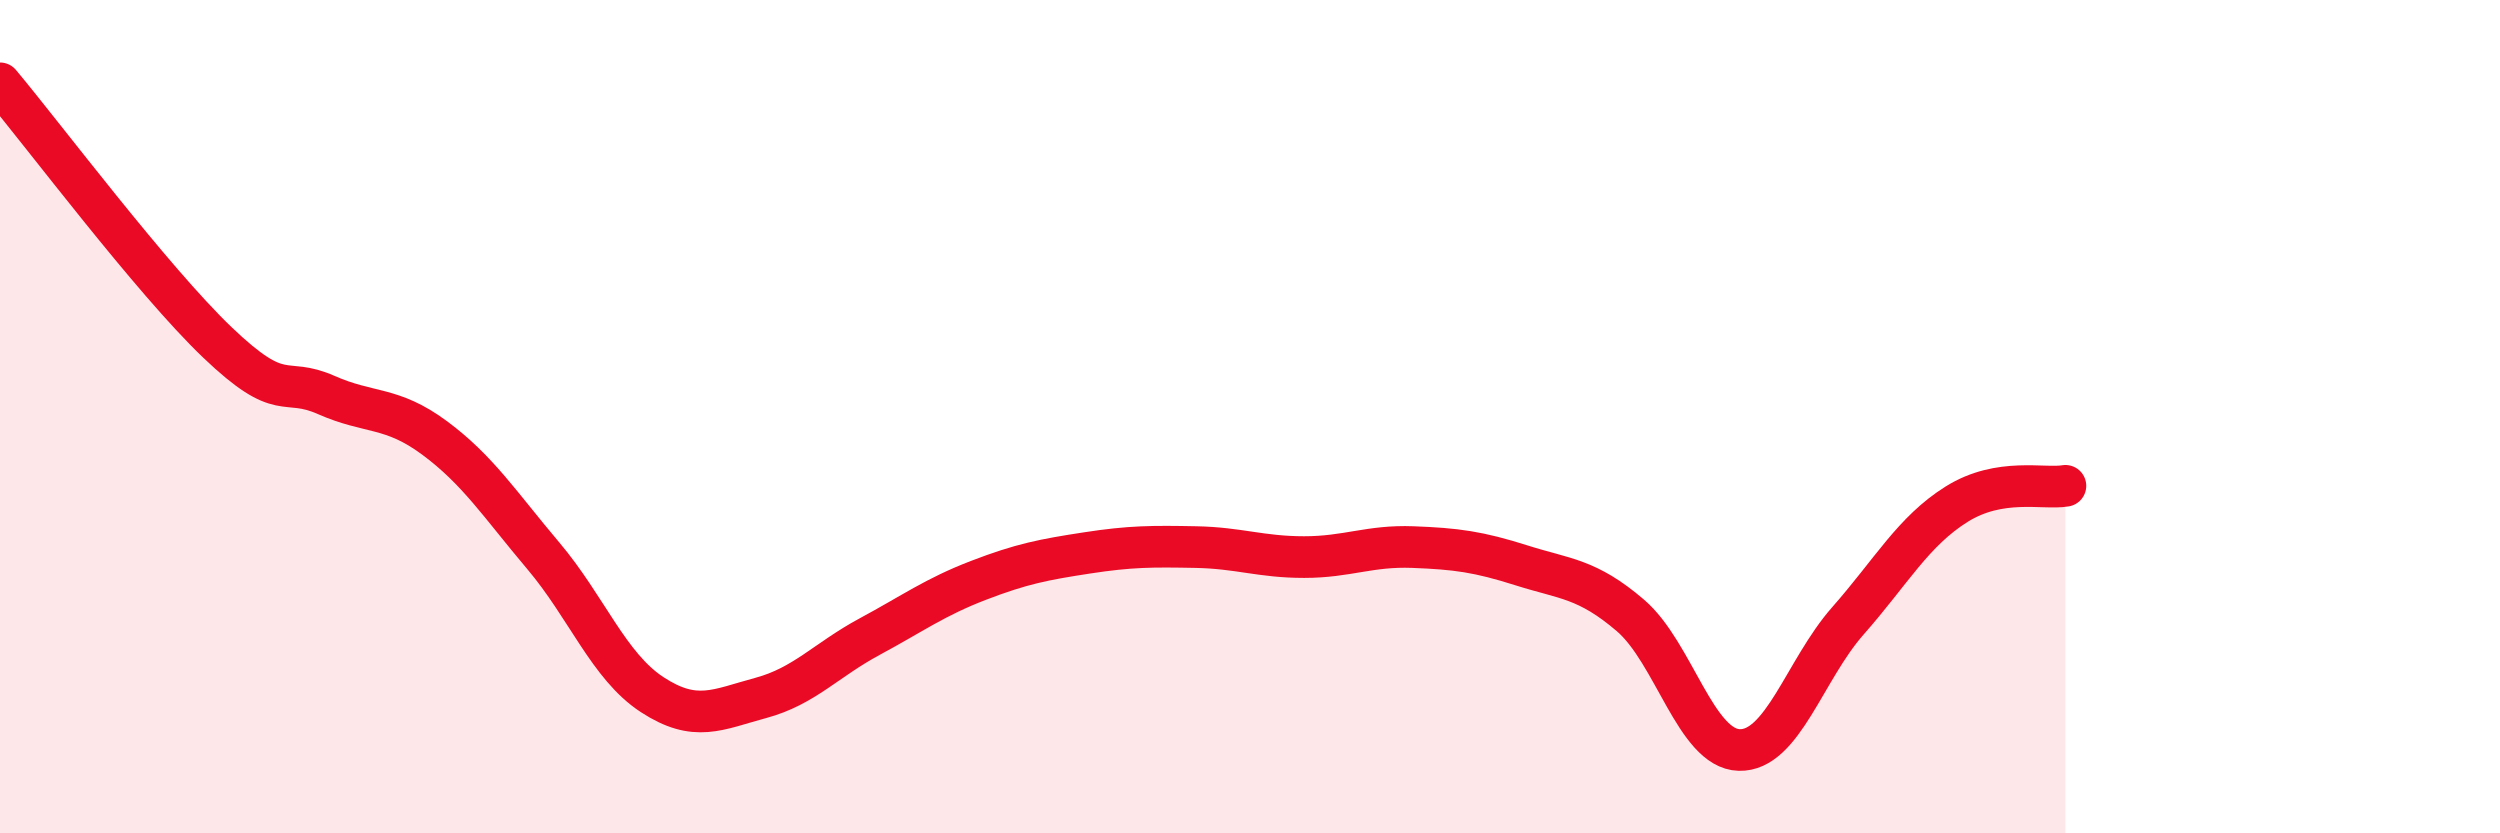
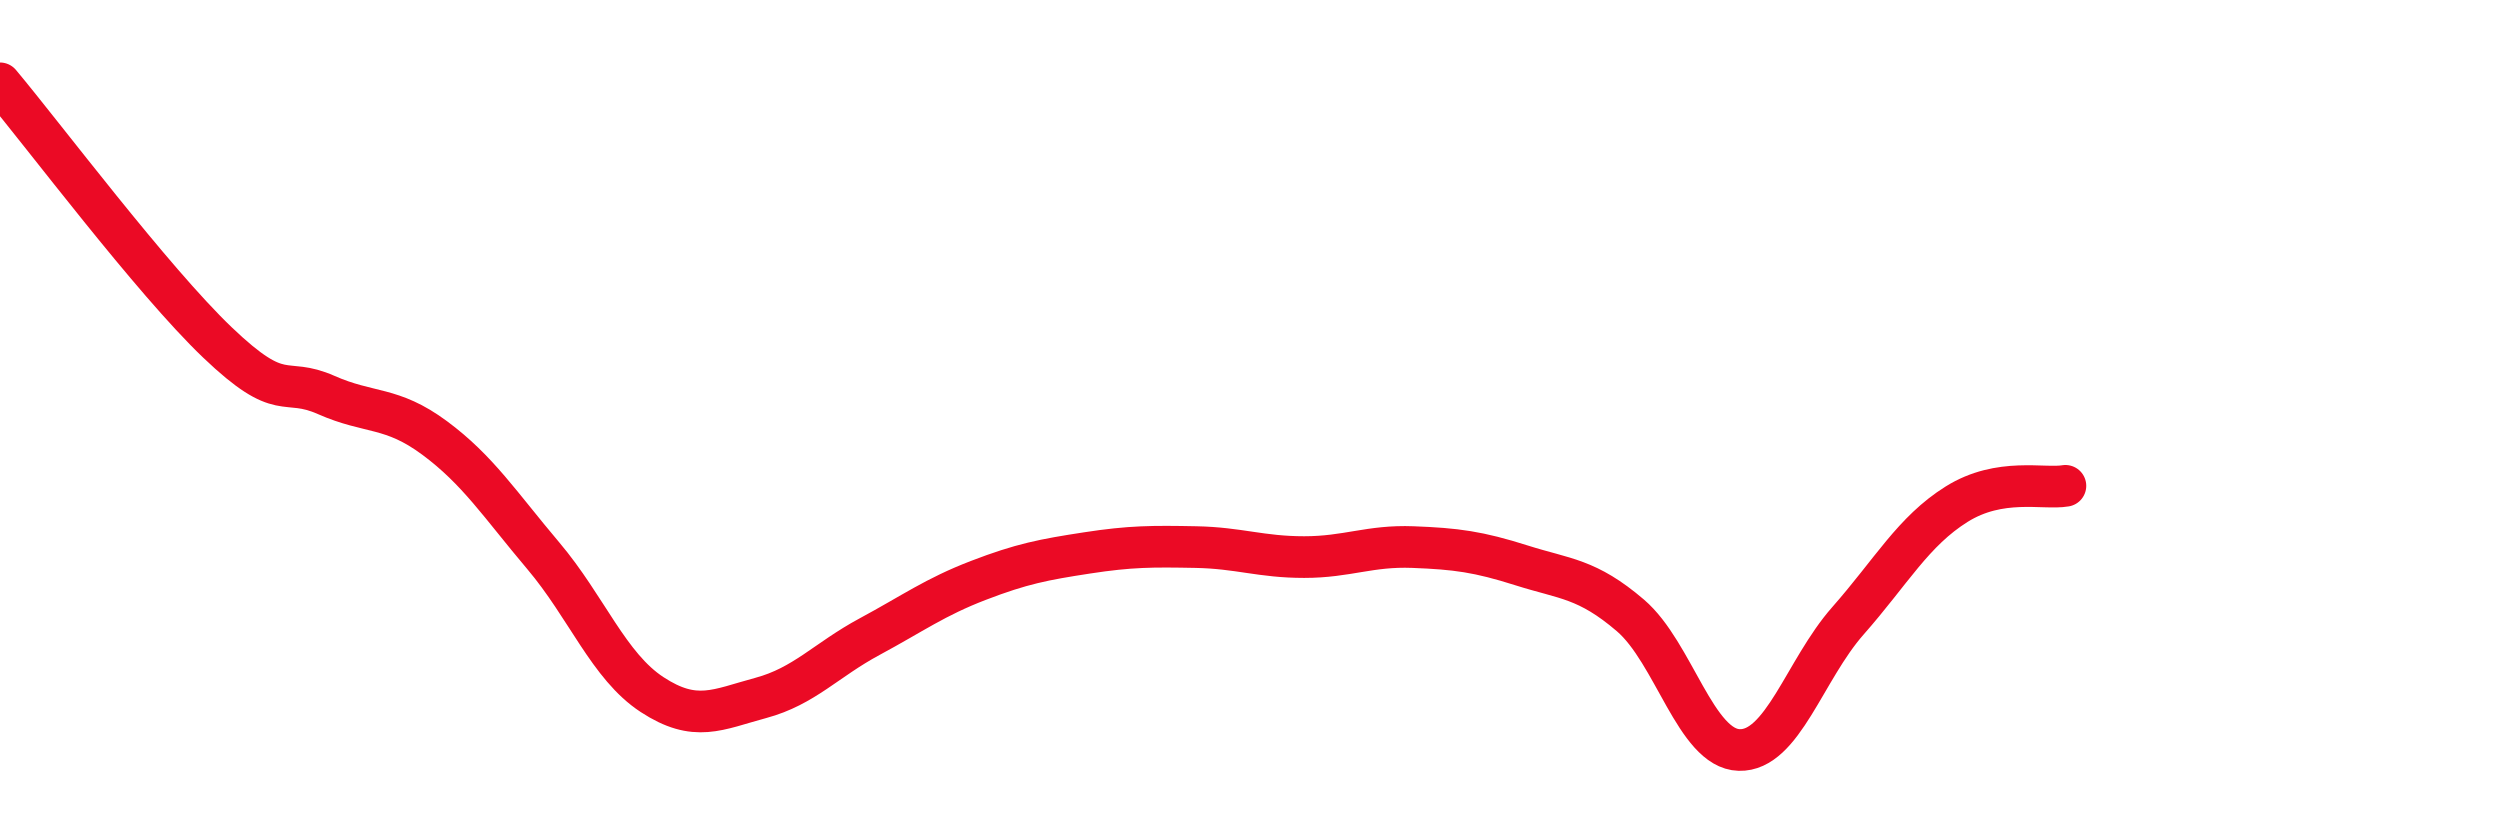
<svg xmlns="http://www.w3.org/2000/svg" width="60" height="20" viewBox="0 0 60 20">
-   <path d="M 0,2 C 1.04,3.24 3.65,6.72 5.22,8.22 C 6.79,9.72 6.79,9.02 7.83,9.48 C 8.87,9.94 9.39,9.74 10.43,10.51 C 11.47,11.28 12,12.11 13.04,13.34 C 14.08,14.57 14.61,15.99 15.65,16.67 C 16.69,17.35 17.22,17.03 18.26,16.75 C 19.3,16.47 19.83,15.84 20.87,15.28 C 21.91,14.72 22.44,14.33 23.48,13.93 C 24.52,13.53 25.05,13.43 26.09,13.27 C 27.13,13.11 27.66,13.11 28.7,13.13 C 29.74,13.15 30.26,13.37 31.3,13.37 C 32.34,13.37 32.87,13.09 33.91,13.13 C 34.95,13.17 35.48,13.24 36.52,13.57 C 37.56,13.9 38.09,13.88 39.13,14.77 C 40.17,15.66 40.7,17.97 41.74,18 C 42.78,18.03 43.31,16.08 44.35,14.9 C 45.39,13.72 45.92,12.75 46.96,12.1 C 48,11.45 49.05,11.75 49.57,11.66L49.57 20L0 20Z" fill="#EB0A25" opacity="0.1" stroke-linecap="round" stroke-linejoin="round" />
  <path d="M 0,2 C 1.04,3.24 3.65,6.72 5.22,8.22 C 6.79,9.72 6.79,9.02 7.83,9.48 C 8.87,9.94 9.39,9.74 10.43,10.51 C 11.47,11.28 12,12.11 13.04,13.34 C 14.08,14.57 14.61,15.99 15.65,16.67 C 16.69,17.35 17.22,17.03 18.26,16.75 C 19.3,16.47 19.83,15.84 20.87,15.28 C 21.91,14.72 22.44,14.33 23.48,13.93 C 24.52,13.53 25.05,13.43 26.09,13.27 C 27.13,13.11 27.66,13.11 28.7,13.13 C 29.74,13.15 30.26,13.37 31.3,13.37 C 32.34,13.37 32.87,13.09 33.91,13.13 C 34.95,13.17 35.48,13.24 36.52,13.57 C 37.56,13.9 38.09,13.88 39.13,14.77 C 40.17,15.66 40.7,17.97 41.74,18 C 42.78,18.03 43.31,16.08 44.35,14.9 C 45.39,13.72 45.92,12.75 46.96,12.1 C 48,11.45 49.05,11.75 49.57,11.66" stroke="#EB0A25" stroke-width="1" fill="none" stroke-linecap="round" stroke-linejoin="round" />
</svg>